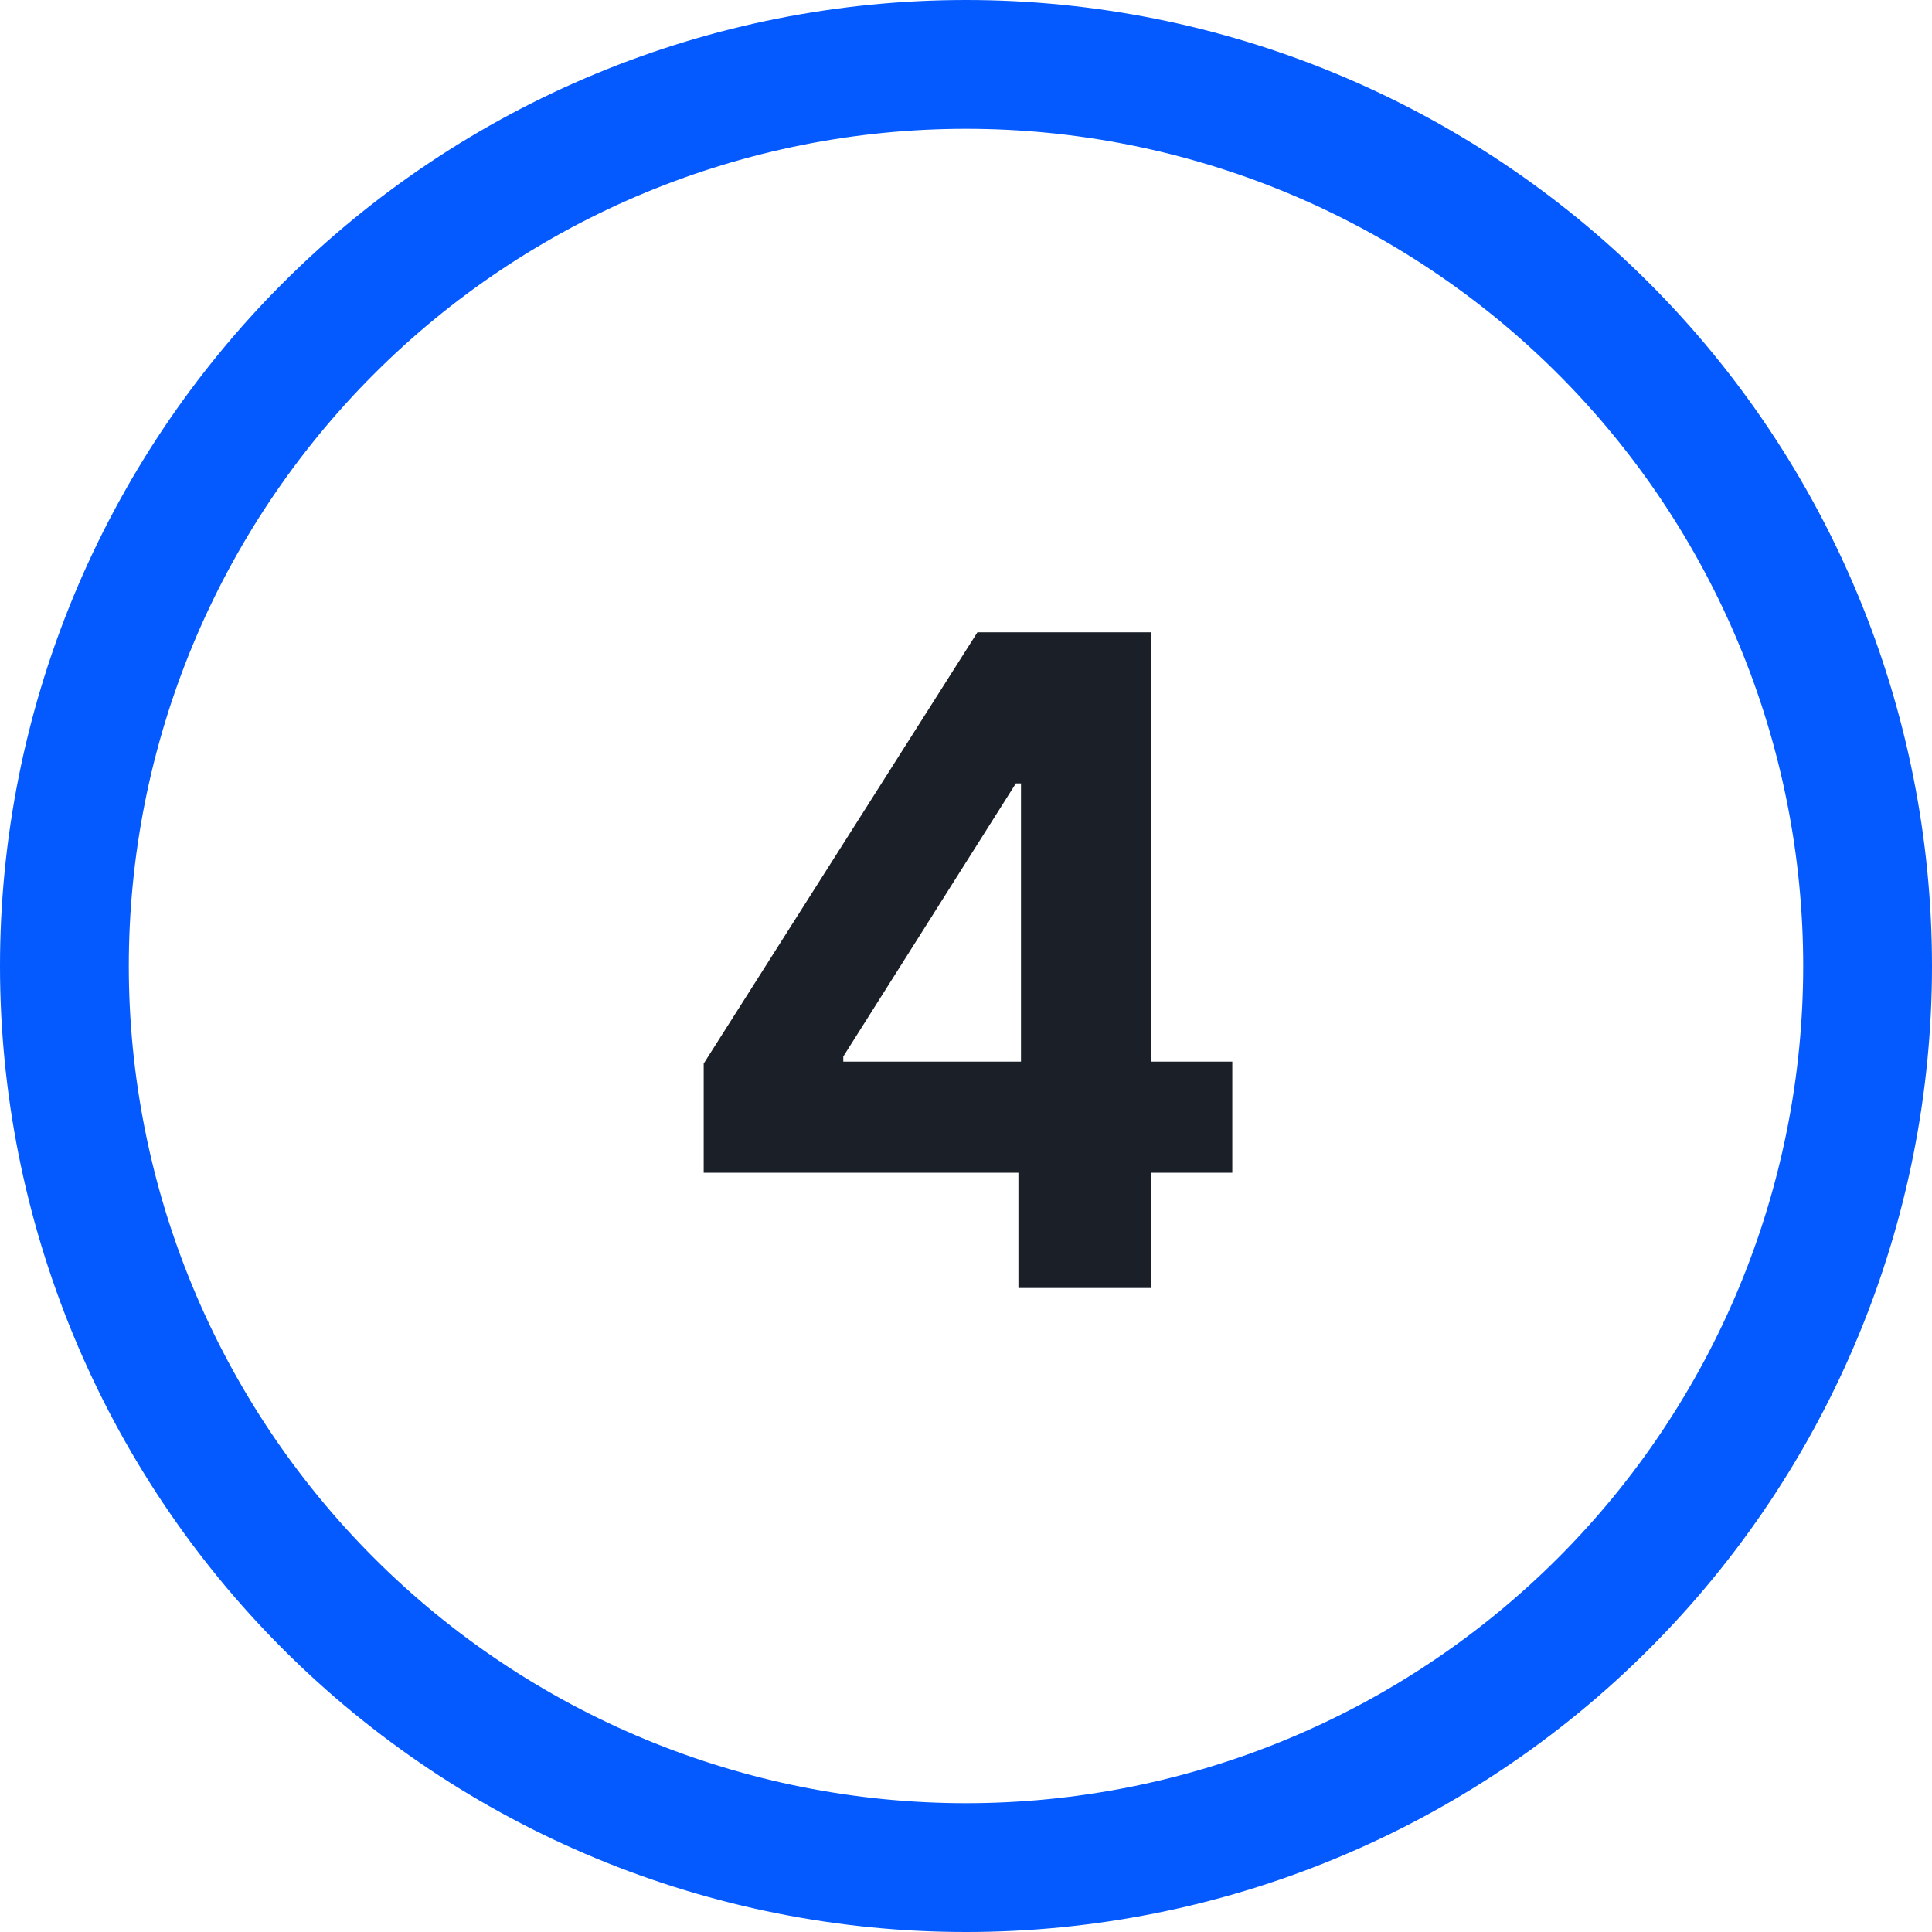
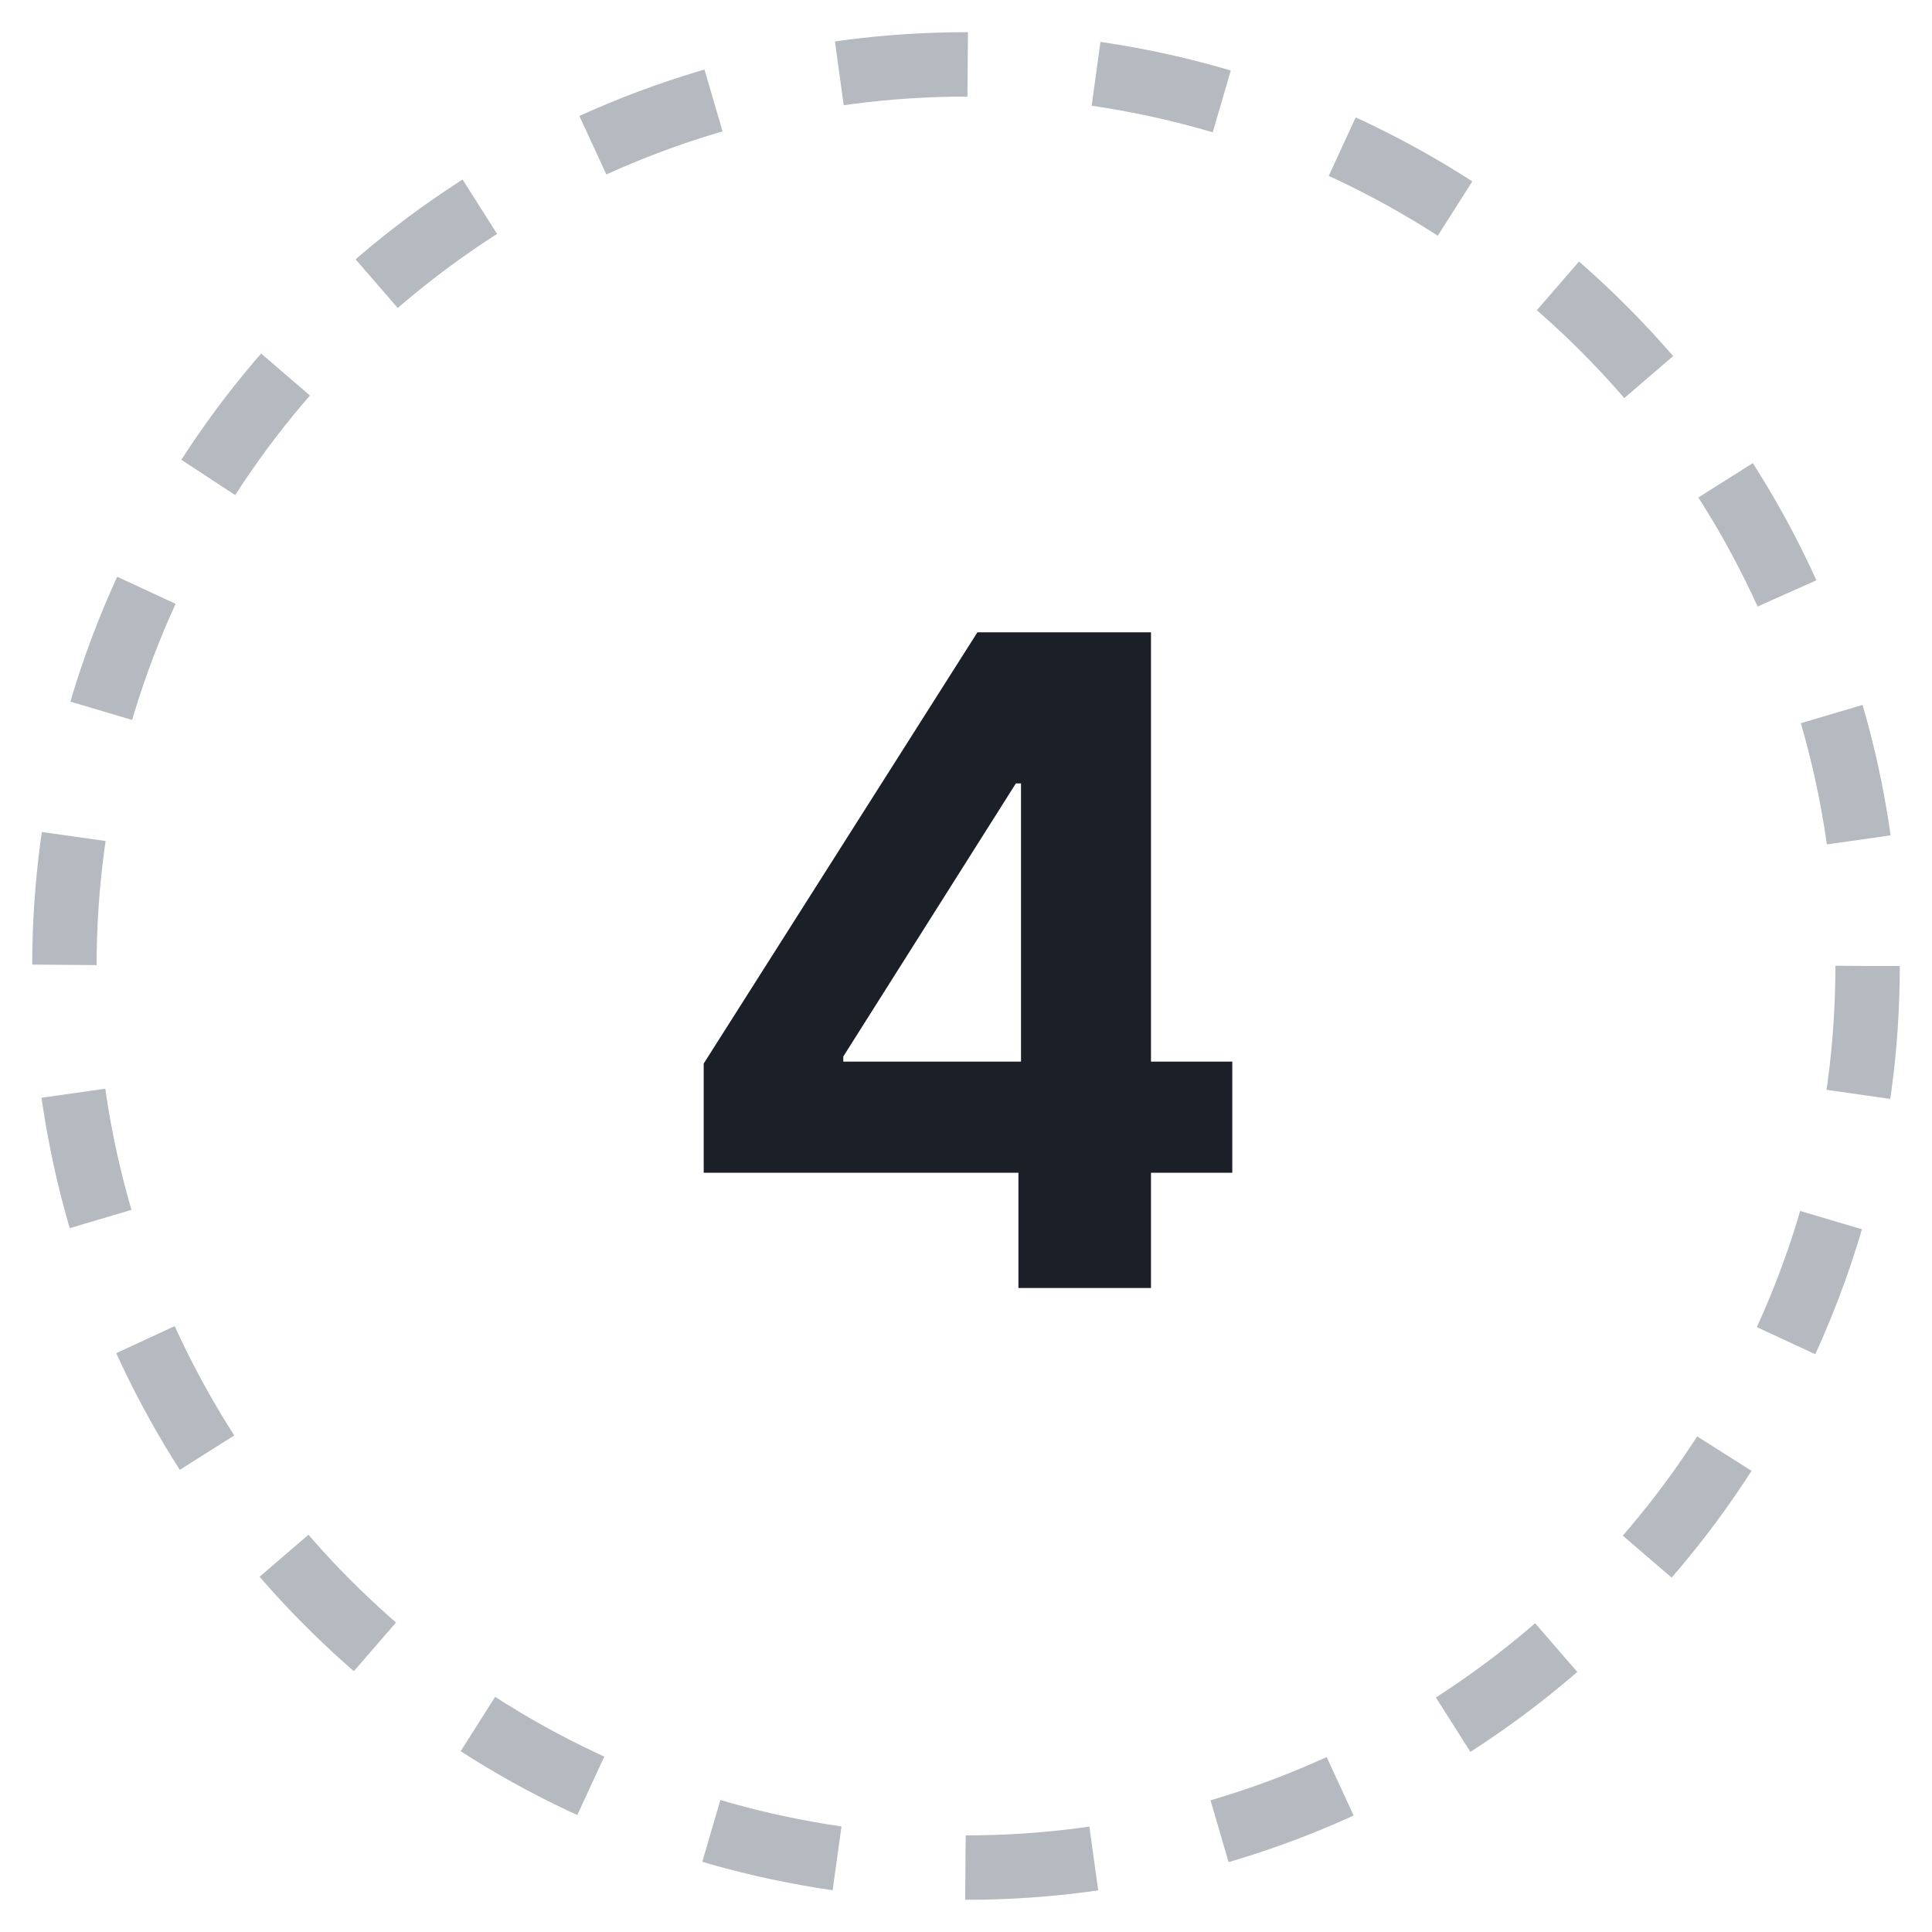
<svg xmlns="http://www.w3.org/2000/svg" width="60" height="60" viewBox="0 0 60 60" fill="none">
  <circle cx="30" cy="30" r="28" stroke="#B5B9C0" stroke-width="2" stroke-dasharray="4 4" />
  <path d="M21.854 36.42V33.03L30.355 19.636H33.279V24.329H31.549L26.189 32.811V32.97H38.27V36.42H21.854ZM31.628 40V35.386L31.708 33.885V19.636H35.745V40H31.628Z" fill="#1A1F28" />
-   <path d="M30 2C33.677 2 37.318 2.724 40.715 4.131C44.112 5.539 47.199 7.601 49.799 10.201C52.399 12.801 54.462 15.888 55.869 19.285C57.276 22.682 58 26.323 58 30C58 33.677 57.276 37.318 55.869 40.715C54.462 44.112 52.399 47.199 49.799 49.799C47.199 52.399 44.112 54.462 40.715 55.869C37.318 57.276 33.677 58 30 58C26.323 58 22.682 57.276 19.285 55.869C15.888 54.462 12.801 52.399 10.201 49.799C7.601 47.199 5.538 44.112 4.131 40.715C2.724 37.318 2 33.677 2 30C2 26.323 2.724 22.682 4.131 19.285C5.539 15.888 7.601 12.801 10.201 10.201C12.801 7.601 15.888 5.538 19.285 4.131C22.682 2.724 26.323 2 30 2L30 2Z" stroke="#055AFF" stroke-width="4" stroke-linecap="square" />
</svg>